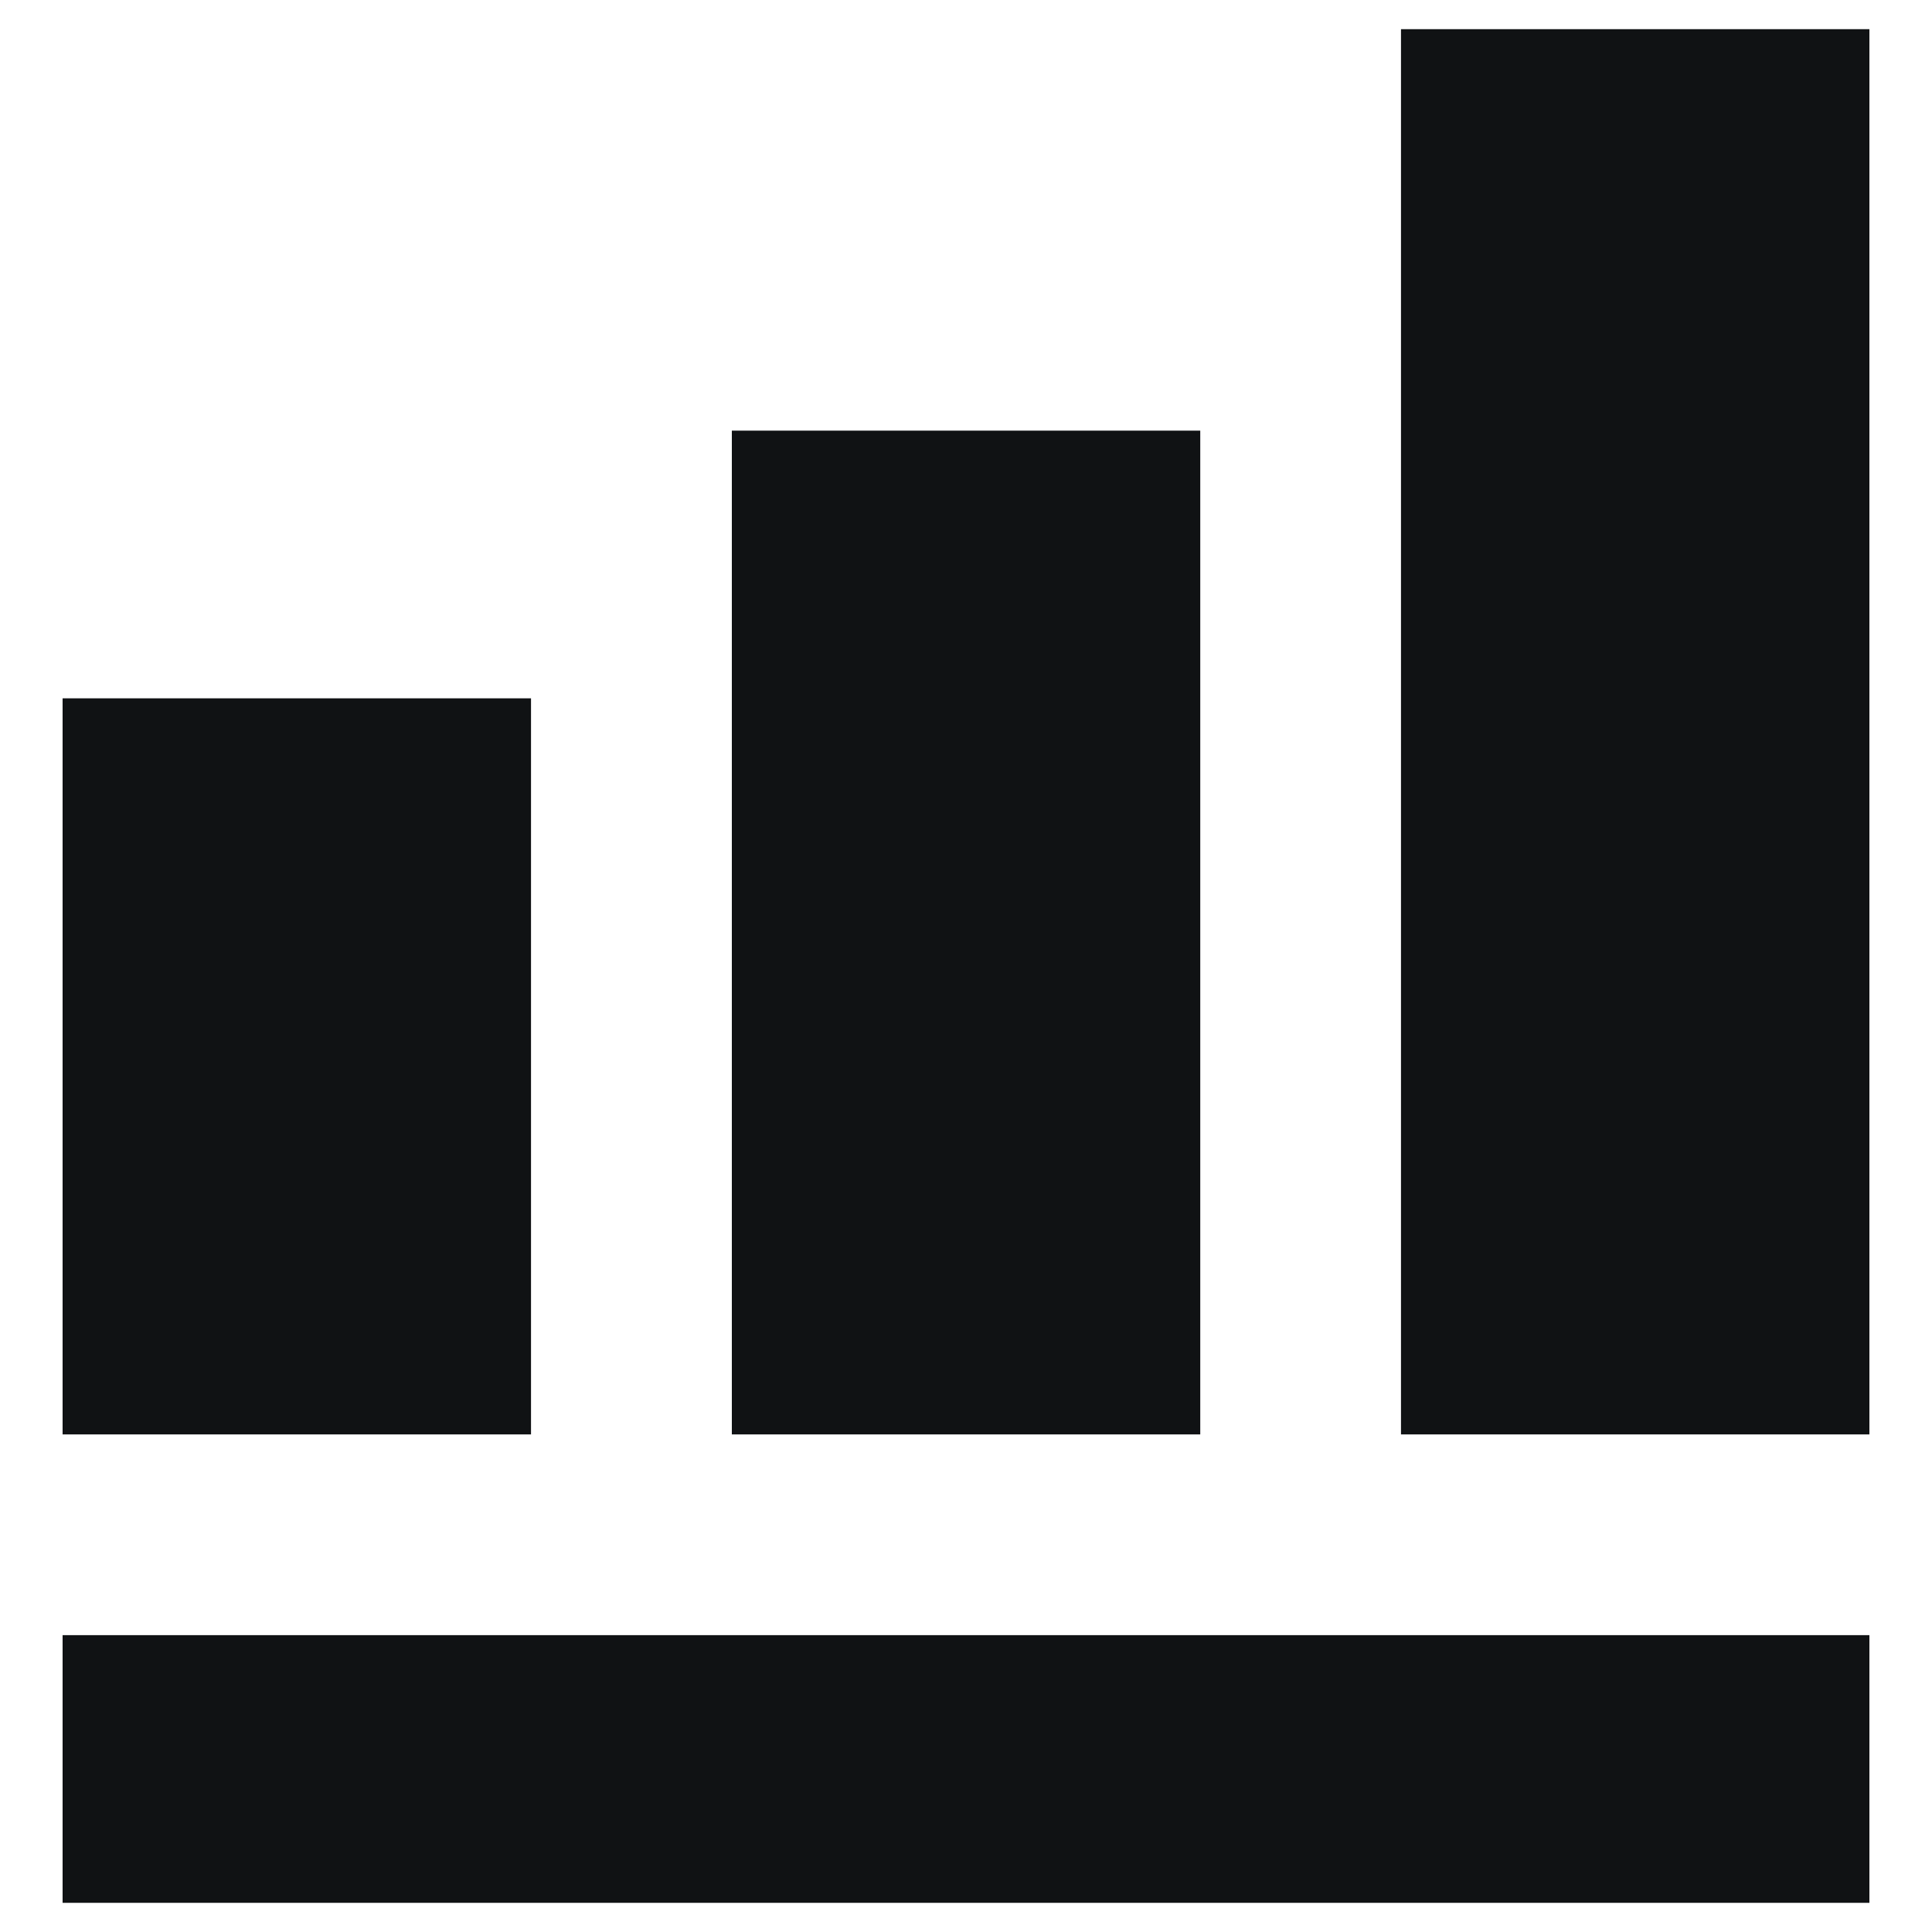
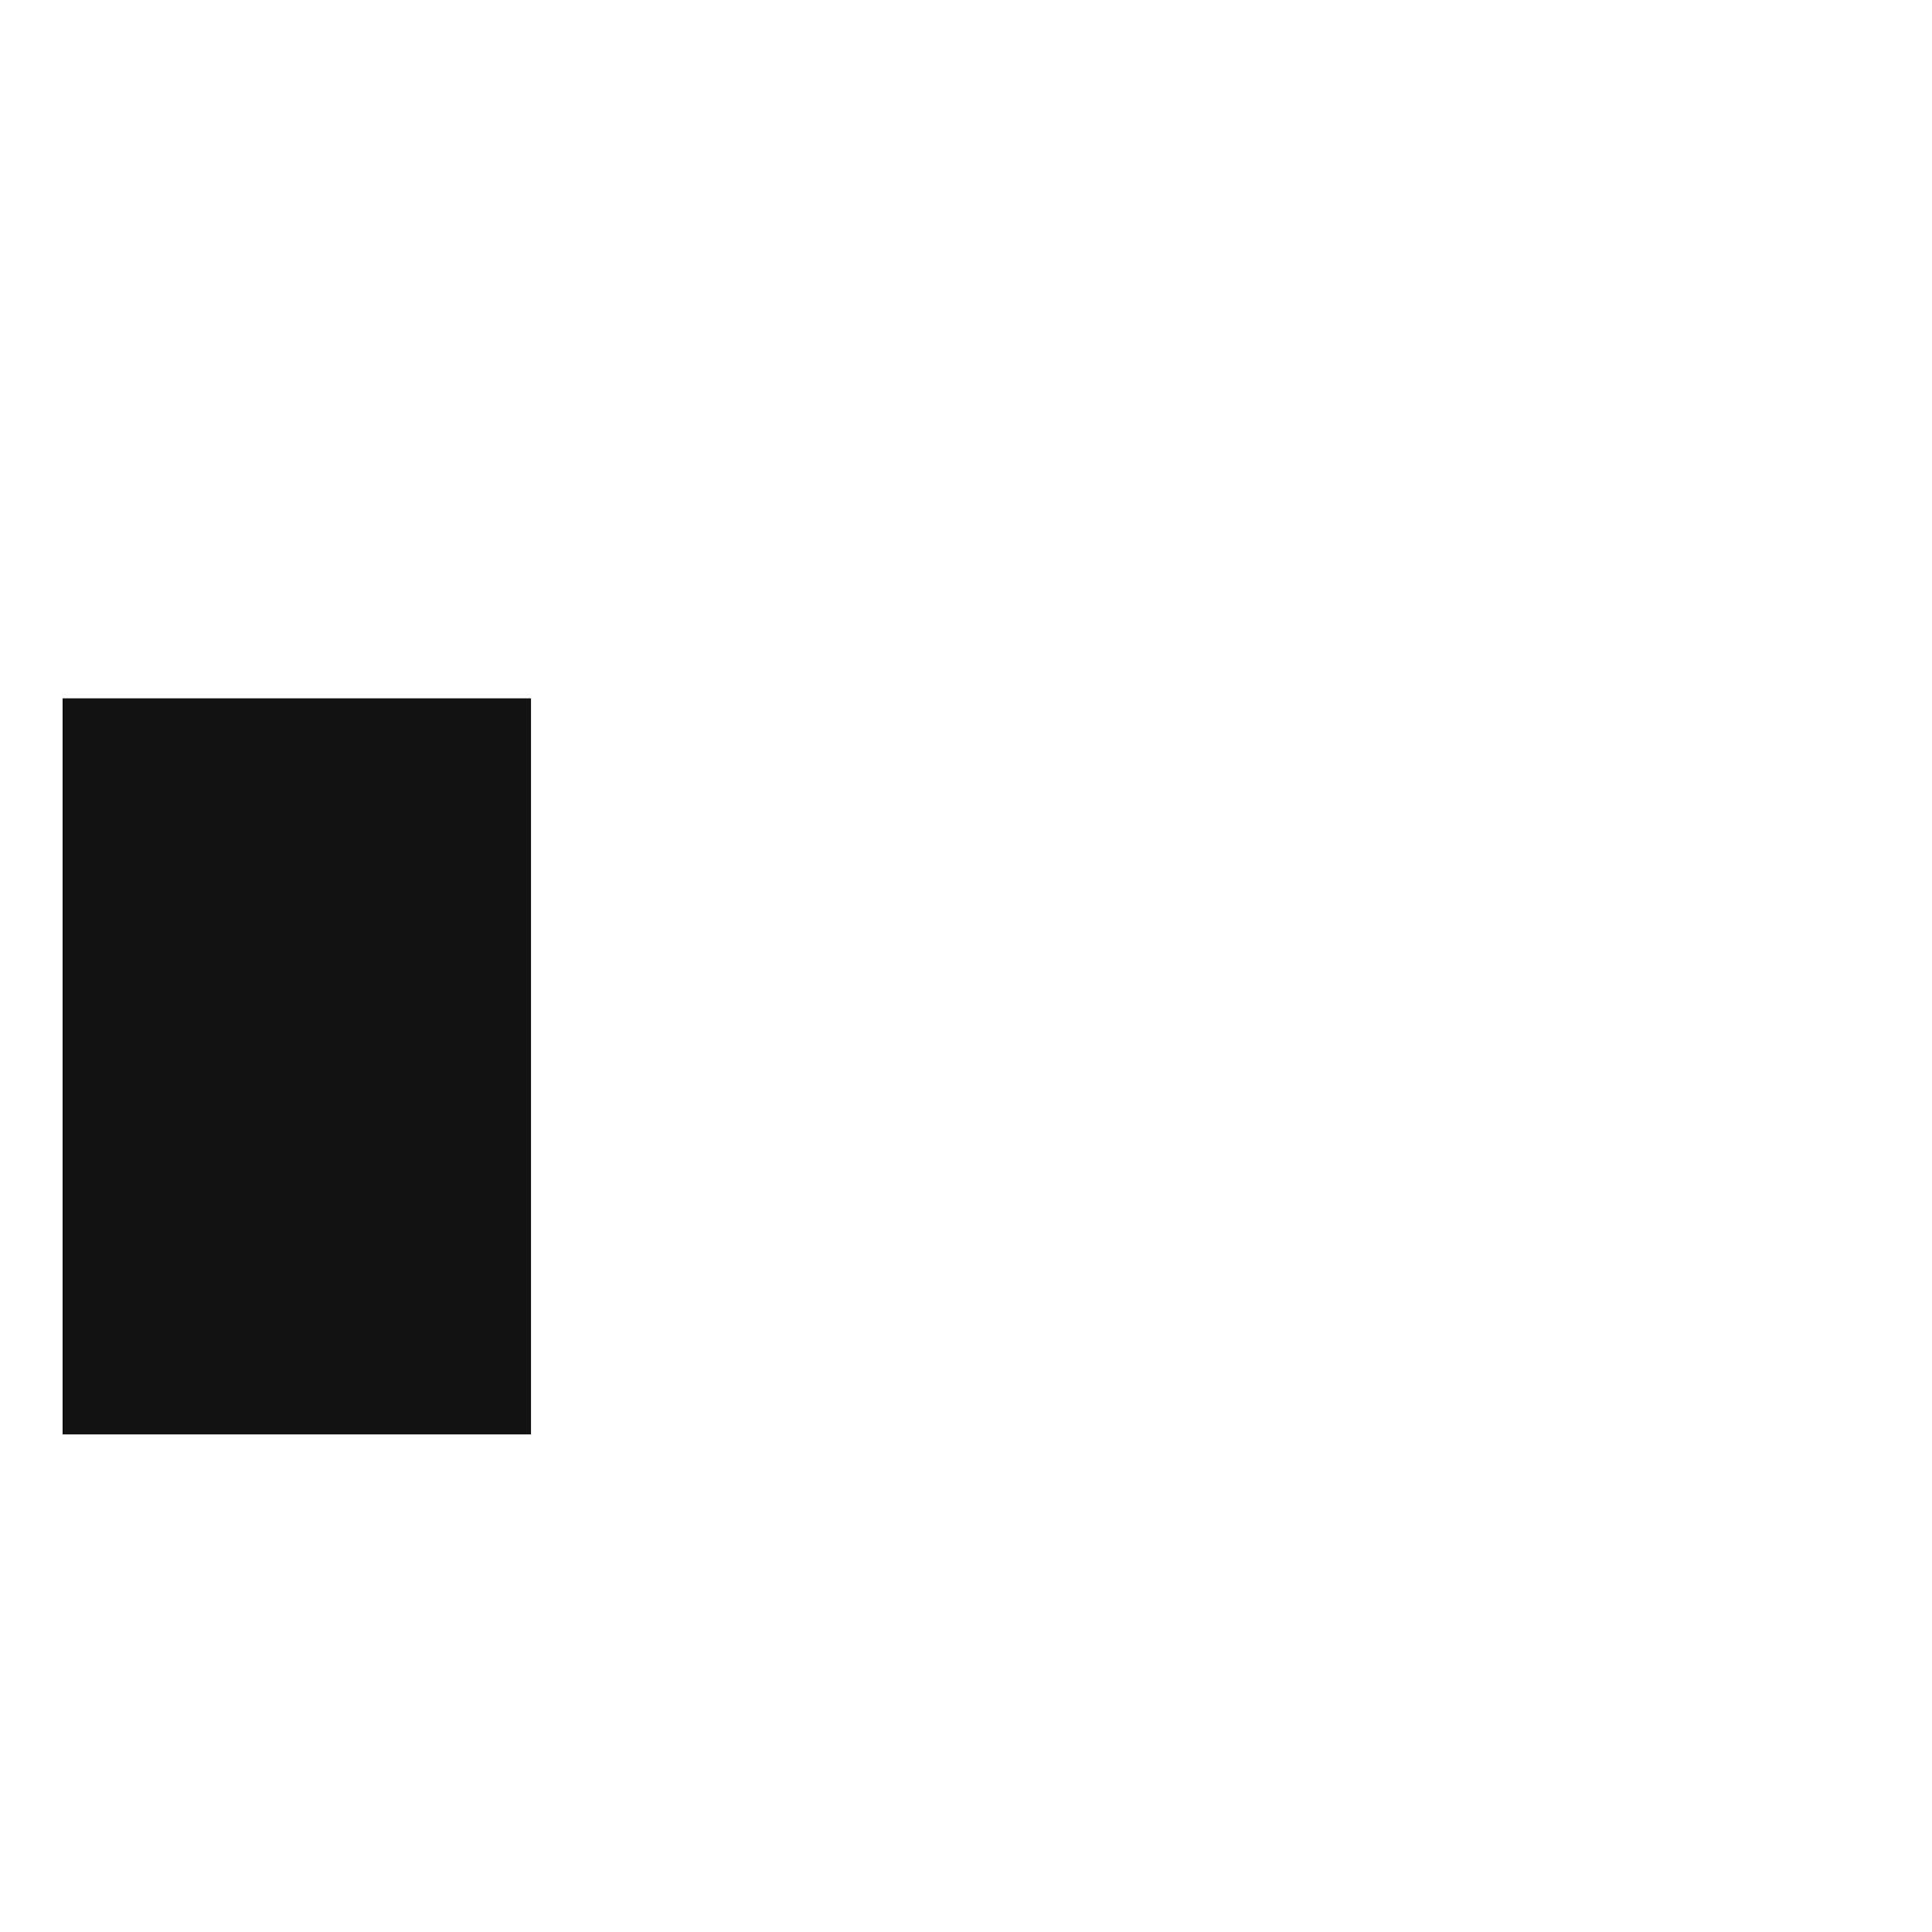
<svg xmlns="http://www.w3.org/2000/svg" width="20" height="20" viewBox="0 0 20 20" fill="none">
-   <path d="M14.503 0.302L14.503 14.849H19.352V0.302H14.503Z" fill="#101214" />
-   <path d="M0.648 19.698H19.352V16.927H0.648V19.698Z" fill="#101214" />
  <path d="M0.648 14.849V7.229H5.497V14.849H0.648Z" fill="#101214" />
-   <path d="M7.576 4.458L7.576 14.849H12.425V4.458L7.576 4.458Z" fill="#101214" />
</svg>